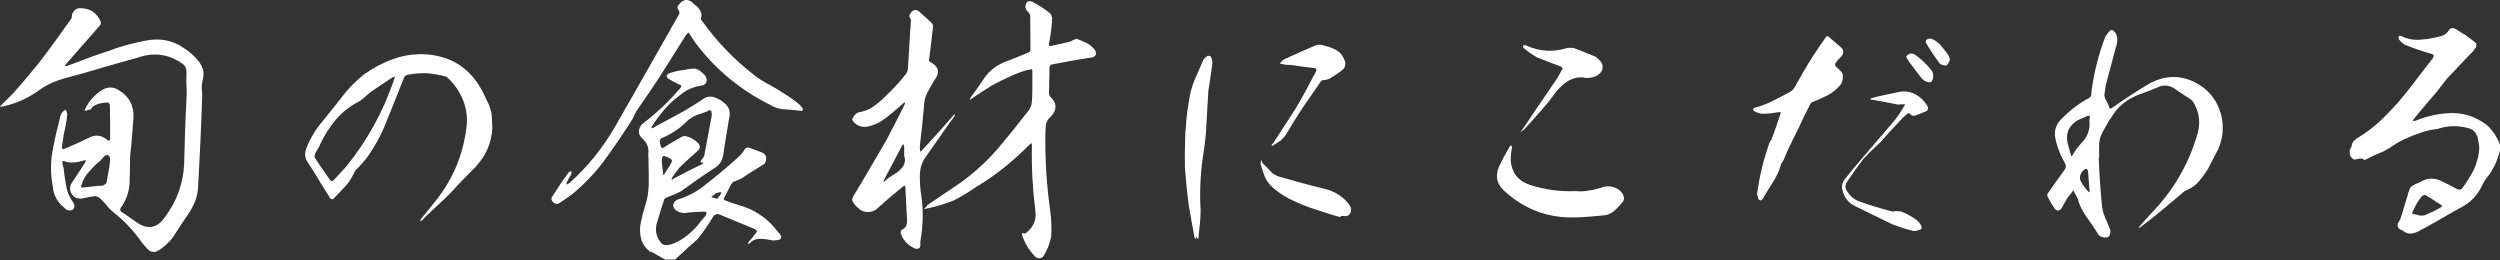
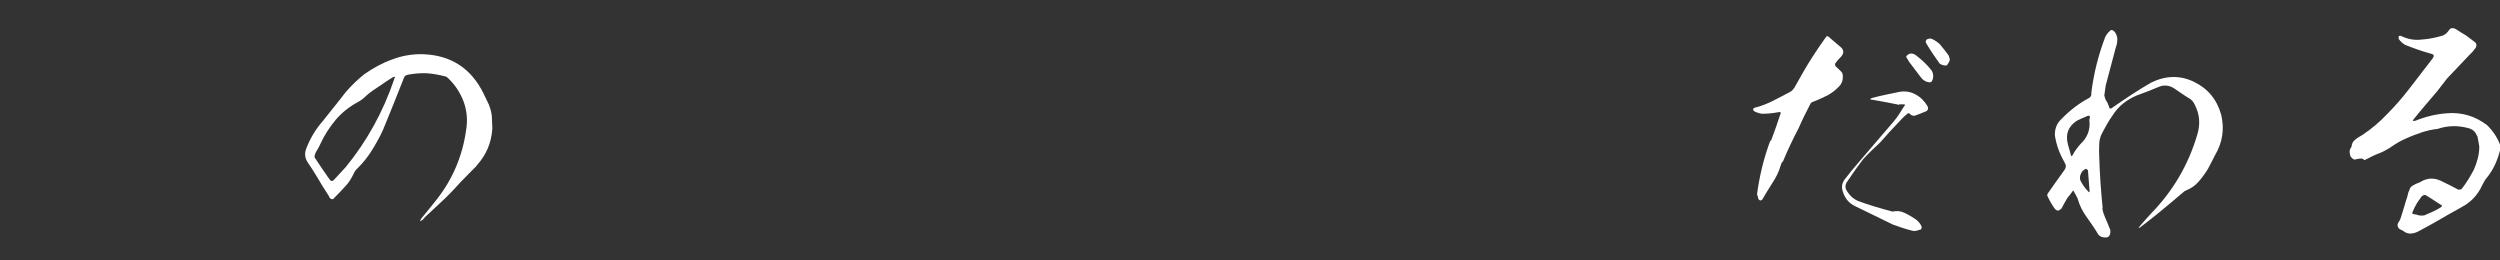
<svg xmlns="http://www.w3.org/2000/svg" id="_レイヤー_2" data-name="レイヤー_2" viewBox="0 0 103.74 10.8">
  <rect x="0" y="0" width="103.74" height="10.8" fill="#333333" stroke="none" />
  <defs>
    <style>
      .cls-1 {
        fill: #fff;
      }
    </style>
  </defs>
  <g id="_レイヤー_1-2" data-name="レイヤー_1">
    <g>
-       <path class="cls-1" d="M7.74,2.96c-.01-.14-.06-.24-.16-.31-.58-.41-1.19-.49-1.86-.26-.43.12-.85.24-1.28.36-.59.18-1.18.35-1.76.5-.36.1-.7.24-1.01.46-.47.35-.98.58-1.55.71-.04,0-.08.01-.12.01.02-.04.05-.07.08-.1.14-.13.28-.28.42-.41.38-.42.74-.85,1.1-1.29.47-.61.92-1.24,1.37-1.87.01-.06.02-.11.02-.18.04-.07.08-.13.14-.18.07-.05.14-.07.23-.06.4.01.66.2.82.56.01.05,0,.1-.02.14l-1.42,1.62s-.04.05-.05.08c.02.01.06.01.08,0,.34-.12.67-.25,1.01-.38.25-.08.5-.18.77-.26.25-.1.5-.18.77-.25.23-.06.46-.11.7-.16.23-.05.47-.06.71-.04.31.04.6.14.86.32.28.17.5.37.68.61.17.23.22.47.14.73-.02.11-.04.22-.04.34.01.11.02.23.02.34-.04,1.26-.1,2.52-.17,3.78-.02.38-.16.74-.38,1.07-.23.34-.46.68-.68,1.03-.13.16-.29.31-.46.44-.08.06-.17.11-.26.14-.1.01-.18-.01-.26-.06-.1-.1-.19-.2-.28-.31-.34-.49-.73-.91-1.19-1.27-.12-.1-.22-.2-.3-.31-.1-.11-.19-.22-.31-.31-.07-.05-.16-.06-.24-.04-.13.01-.28.05-.41.08-.28.05-.46-.07-.54-.33-.01-.11,0-.2.06-.3.19-.28.37-.56.56-.85.01-.04.02-.07.04-.11-.04.01-.07.01-.1.02-.13.04-.26.07-.41.08-.14.01-.28,0-.41-.06-.04,0-.06.01-.06.04,0,.1.02.18.05.26.02.23.06.47.1.7.04.26.13.49.29.71.04.05.05.1.06.16-.01.11-.06.17-.16.18-.11.01-.19-.02-.25-.1-.29-.23-.46-.52-.49-.89-.1-.53-.1-1.06.01-1.58.08-.43.18-.86.29-1.28.01-.08.05-.16.1-.23.04-.04.08-.07.13-.1.04.06.06.11.07.17-.02.28-.07.56-.14.83-.02.18-.06.36-.08.53-.01.11.04.13.14.08.31-.13.64-.28.95-.43.28-.16.55-.13.8.08.07.05.11.02.11-.06,0-.47,0-.94-.01-1.4-.01-.05-.05-.08-.1-.1-.12.01-.23.02-.35.05-.12.04-.22.08-.31.17,0,.05-.02.07-.06.07-.07.02-.16.05-.23.06.01-.07.05-.13.08-.19.16-.28.37-.5.64-.67.25-.16.5-.14.73.02.4.25.59.62.58,1.09-.04.54-.08,1.09-.14,1.62l-.02,1.06c-.01.37-.12.71-.31,1.01-.12.13-.11.23.05.3.18.12.35.25.53.37.47.34.88.26,1.19-.2.49-.65.76-1.38.8-2.19.02-.92.05-1.83.1-2.76.01-.13.01-.26,0-.41-.01-.23-.01-.47,0-.68ZM4.46,6.42s-.07.02-.12.05c-.05.06-.11.12-.17.19-.17.13-.32.29-.47.46-.16.17-.26.35-.32.56-.04.08-.01.12.07.1l.64-.07c.1.01.17,0,.24-.04.07-.04.11-.11.11-.2.04-.23.07-.41.1-.56.02-.16.04-.29.02-.38-.01-.05-.05-.07-.1-.1Z" />
      <path class="cls-1" d="M19.78,6.88c-.22.22-.44.44-.66.67-.22.24-.43.47-.65.68-.2.19-.41.38-.62.58-.11.1-.22.2-.31.31-.04.02-.07.05-.12.06.02-.04.05-.07.06-.11.22-.26.43-.53.64-.79.66-.84,1.07-1.8,1.22-2.87.07-.41.04-.8-.1-1.19-.14-.37-.36-.71-.65-.98-.04-.04-.06-.05-.08-.06-.26-.07-.52-.12-.79-.14-.26-.01-.53.01-.79.06-.1.02-.16.07-.18.16-.28.71-.55,1.39-.84,2.09-.13.3-.29.58-.46.86-.17.28-.37.53-.61.77-.07.06-.12.13-.16.22-.1.2-.2.38-.36.54-.14.16-.29.31-.44.46-.04.06-.08.08-.13.06-.05-.02-.08-.06-.1-.12-.18-.28-.36-.56-.52-.84-.11-.18-.22-.36-.34-.53-.13-.18-.17-.38-.08-.61.16-.41.38-.79.68-1.13.31-.4.64-.79.95-1.2.24-.28.5-.53.79-.76.36-.25.74-.46,1.14-.6.41-.16.84-.23,1.28-.22,1.16.04,2,.58,2.52,1.64.07.14.14.3.22.46.06.17.11.32.12.49.01.17.01.34.02.5-.04.59-.25,1.09-.66,1.54ZM16.39,3.18s-.06.01-.08.02c-.18.11-.36.23-.53.35-.2.13-.4.26-.58.42-.1.1-.2.18-.32.25-.36.19-.67.43-.94.74-.26.31-.48.65-.65,1.02-.05.12-.12.23-.19.35-.01.02-.02.06-.04.11-.01.04-.01.07,0,.1.2.31.41.61.62.91.06.08.12.08.19,0,.17-.18.32-.35.48-.52.89-1.09,1.55-2.3,2-3.62.01-.04.02-.07.04-.11,0-.01-.01-.01-.01-.02Z" />
-       <path class="cls-1" d="M22.92,8.35c-.05-.06-.05-.12-.01-.18.22-.35.44-.68.68-1.01.02-.02.07-.05.12-.06v.13c-.07.1-.12.19-.17.29-.02.05-.04.1-.02.14.05-.02.08-.05.13-.08.74-.67,1.36-1.44,1.86-2.3.89-1.55,1.76-3.09,2.64-4.64.06-.08.06-.17-.01-.25-.04-.06-.04-.12.01-.18.22-.28.44-.28.68-.01.1.06.17.14.23.25.06.1.07.2.02.32,0,.04.01.06.04.08.61.86,1.34,1.62,2.18,2.27.18.14.37.26.58.37.2.11.4.22.59.35.26.16.5.32.73.52.04.05.07.1.1.13.04.07.01.11-.06.11-.2-.02-.41-.05-.61-.06-.24,0-.46-.06-.65-.18-1.26-.62-2.31-1.49-3.15-2.62-.05-.08-.11-.17-.17-.26-.02-.05-.05-.1-.1-.13-.04.04-.07.08-.11.13-.38.61-.77,1.22-1.15,1.82-.25.38-.52.77-.78,1.15-.11.14-.19.3-.26.47-.35.55-.71,1.09-1.09,1.61-.37.53-.82,1.01-1.32,1.44-.2.17-.43.32-.66.47-.02.01-.06.02-.1.02-.07-.01-.13-.05-.17-.11ZM27.02,10.47c-.2-.13-.34-.31-.41-.53-.06-.23-.07-.47-.02-.7.05-.24.11-.48.19-.73.1-.29.13-.58.14-.88,0-.3,0-.61-.01-.91,0-.11,0-.22-.01-.32.04-.26-.05-.48-.24-.65-.12-.11-.17-.22-.14-.36.02-.13.1-.24.23-.32.53-.41,1.02-.88,1.46-1.39.1-.1.08-.16-.05-.18-.13-.06-.26-.14-.4-.22-.13-.08-.13-.17.01-.24.2-.07.42-.12.64-.14.11-.02.22-.05.34-.05.08-.01.17.01.25.06s.14.11.22.18c.06.06.1.14.11.24-.02.13-.1.22-.24.22-.28.05-.52.14-.73.29-.22.16-.42.32-.6.5-.25.26-.47.54-.67.84-.02.04-.05.08-.06.14.06,0,.1-.02.13-.05.41-.22.82-.44,1.22-.66.26-.16.52-.31.78-.49.13-.1.28-.13.42-.1.16.04.29.11.41.2.26.18.35.42.26.72-.08.49-.17,1-.24,1.49-.04.23-.14.41-.34.53-.48.31-.95.64-1.4.97-.2.11-.42.19-.64.28-.05.02-.07.06-.08.11-.11.31-.2.64-.3.96-.08.32,0,.61.23.85.06.02.11.04.17.04.06-.01.12-.01.17-.02.26-.08.5-.22.72-.4s.4-.37.56-.59c.06-.07.12-.14.18-.2.01-.05.02-.08.05-.12-.02-.04-.07-.05-.11-.06-.28.01-.53.02-.79.06-.11,0-.22-.02-.31-.07-.11-.06-.17-.13-.19-.25.02-.11.08-.19.19-.24.43-.13.83-.34,1.18-.64.47-.36.92-.74,1.37-1.15.1-.1.18-.2.25-.32.04-.04.08-.05.14-.05.18.06.36.13.54.2.14.05.22.16.19.31,0,.06-.04.12-.07.17-.32.19-.64.4-.96.61-.11.05-.22.1-.34.14-.02.04-.06.07-.08.1l-.28.54c-.05.08-.02.12.07.14.25.1.52.18.78.26.54.2.98.53,1.33.98.01.02.04.04.05.06.16.16.17.26.04.32-.11.02-.22.04-.31.02-.17-.04-.34-.06-.5-.06s-.31.07-.43.2c-.01.01-.04.01-.05.01,0-.02.01-.05.02-.07.1-.11.2-.24.3-.37.07-.07.06-.13-.05-.18-.48-.19-.96-.4-1.45-.6-.11-.04-.2,0-.26.08-.19.32-.41.64-.65.94-.13.13-.28.25-.42.37l-.2.19-.32.29h-.41c-.19-.11-.37-.2-.56-.32ZM29.52,4.62s-.04-.06-.08-.05c-.05.02-.08.04-.11.06-.13.05-.28.1-.41.14-.12.05-.24.12-.35.2-.29.3-.61.53-.97.7-.05.01-.1.05-.16.07-.05.04-.07.08-.06.16.01.06.02.11.04.16.01.08.06.11.13.06.16-.11.32-.2.49-.3.06-.04.12-.07.19-.11.06-.04.12-.06.19-.07.22.05.4.14.54.29.11.11.11.23-.02.34-.26.23-.53.47-.77.71-.1.14-.19.26-.29.4,0,.02-.01.06-.01.08.04-.01.06-.02.07-.04l.59-.31.61-.3.05-.05s-.02-.01-.04-.02h-.08s-.01-.02,0-.04c.01-.02.02-.05.05-.08.04-.05.07-.1.1-.14l.32-1.71s-.01-.08-.02-.13ZM27.51,7.2s0,.05.01.06c.02,0,.04-.01.05-.04.07-.12.16-.24.23-.36.02-.04.04-.07.07-.13.02-.05.02-.08-.02-.12-.04-.02-.08-.05-.12-.07-.04-.02-.08-.04-.14-.06-.06-.02-.1,0-.11.06-.01.06-.02.11-.02.16.01.17.04.34.06.5ZM29.92,8.02s.01-.04,0-.05c-.07.01-.14.02-.2.05-.04,0-.06.01-.06.04-.06.04-.11.07-.14.12.08.02.17.05.24.07.06-.07.12-.14.17-.23Z" />
-       <path class="cls-1" d="M38.55,2.44c-.02.08.01.13.1.16.31.18.36.42.13.72-.11.17-.2.35-.3.53-.1.19-.14.38-.14.59-.05.54-.1,1.07-.17,1.61,0,.1,0,.17.02.25.06-.05.11-.1.16-.16.41-.44.82-.9,1.22-1.36.02-.01.04-.04.06-.05,0,.02-.01.05-.02.08-.06.1-.12.18-.18.25-.36.52-.73,1.04-1.09,1.56-.11.2-.17.42-.17.66,0,.28.01.55.06.83.04.28.06.55.06.83,0,.36-.04.73-.1,1.09v.07c.02.17-.04.24-.2.22-.25-.1-.43-.26-.55-.49-.02-.05-.05-.1-.06-.14-.01-.05,0-.11.04-.16.16-.06.22-.18.22-.35-.02-.47-.05-.94-.07-1.4,0-.08-.04-.1-.1-.04-.35.28-.68.56-1.01.86-.12.13-.26.19-.43.2-.17,0-.3-.05-.42-.17-.07-.05-.12-.1-.16-.17-.1-.1-.11-.2-.04-.32.47-.77.92-1.55,1.38-2.34.26-.49.52-1,.76-1.49.01-.02.01-.05.01-.07-.02.01-.05.02-.07.04-.29.26-.59.52-.91.74-.19.12-.4.2-.61.24-.13.01-.25,0-.37-.06-.11-.06-.19-.13-.24-.24.02-.06.06-.13.11-.18.04-.06.1-.1.17-.12.22-.04.41-.11.59-.23.18-.13.34-.26.49-.41.3-.29.59-.59.85-.92.05-.06.08-.13.1-.2.04-.55.07-1.1.1-1.64.02-.1.02-.19.02-.3.02-.07.01-.14-.01-.2-.04-.04-.06-.08-.04-.13s.05-.08.07-.12c.1-.11.2-.12.32-.04.18.16.36.32.54.49.02.04.04.07.05.11-.05.47-.1.91-.16,1.37ZM37.51,6.06s0-.05-.02-.07c-.01.01-.04.02-.05.04l-.76,1.44s-.02.04-.02.06c.02.01.05,0,.06-.02.12-.11.25-.2.4-.29.13-.07.25-.18.35-.31.08-.13.11-.29.05-.44v-.4ZM42.68,2.89c-.26.07-.53.17-.78.29-.25.11-.49.23-.73.36-.29.18-.56.36-.83.54-.02.02-.06.05-.1.06.01-.04.02-.07.05-.11.17-.23.34-.47.5-.71.23-.36.53-.6.91-.75.31-.12.64-.25.95-.38.07-.01.11-.06.11-.16,0-.46-.01-.92-.01-1.39-.01-.05-.05-.1-.08-.14-.07-.06-.11-.13-.12-.2.01-.23.11-.3.3-.22.25.13.49.29.71.46.07.07.1.16.1.26-.02.32-.06.64-.12.96-.05.14,0,.18.14.13.24-.05.48-.1.71-.16t.04-.01c.07-.05.16-.08.24-.11.14.05.29.11.43.18.14.07.26.18.35.31.07.17.01.26-.17.29-.55.08-1.1.18-1.65.29-.04.02-.07.06-.08.11l-.02,1.07c0,.06.02.12.06.16.26.25.28.5.05.78-.02.02-.05.06-.08.08-.08.07-.13.18-.16.3-.01.12-.02.24-.02.35-.02,1.08.05,2.15.2,3.21.05.36.06.72.04,1.09-.06.28-.16.54-.31.78-.04.07-.11.11-.19.11-.08-.01-.16-.05-.2-.11-.22-.23-.37-.48-.48-.77-.02-.05-.04-.1-.04-.13.01-.04.05-.05.11-.02.04,0,.07-.01.1-.05.29-.24.41-.55.35-.92-.11-.89-.16-1.78-.14-2.67,0-.02-.01-.07-.01-.11-.04.02-.07.05-.1.07-.67.68-1.4,1.27-2.22,1.76-.3.2-.61.4-.94.56-.32.12-.65.23-.98.3-.08.01-.16.04-.23.05.05-.06.11-.12.16-.18.36-.24.72-.49,1.08-.73.67-.44,1.26-.96,1.78-1.55.47-.55.91-1.1,1.35-1.67.07-.11.11-.24.11-.37.02-.17.02-.56.02-1.2.01-.11-.04-.13-.12-.08Z" />
-       <path class="cls-1" d="M49.2,5.41c.02-.53.1-1.05.2-1.57.06-.24.14-.47.24-.68.1-.23.19-.44.29-.67.04-.06.1-.12.18-.17.05-.01.08,0,.13.02.05.1.07.19.07.29-.05.38-.11.77-.17,1.16l-.1,1.75c-.02.23-.05.46-.08.68-.14.83-.19,1.66-.14,2.5,0,.35-.04.7-.08,1.04,0,.04,0,.07-.01.11v.06s-.04-.02-.04-.05c-.02-.02-.04-.04-.04-.06-.02.01-.02.04-.02.06,0,.01-.01.02-.01.05l-.05-.07c-.08-.44-.17-.9-.24-1.34-.07-.52-.12-1.03-.16-1.55-.01-.52,0-1.04.02-1.56ZM54.68,8.72c-.41-.12-.79-.28-1.18-.47-.26-.14-.52-.31-.74-.52-.12-.12-.22-.25-.28-.41-.06-.16-.11-.31-.16-.47-.01-.05-.01-.1,0-.14.01-.02.02-.05.04-.06.01.01.01.04.01.06s.01.05.02.06c.11.1.2.2.3.3.08.11.2.18.32.24.66.19,1.31.37,1.97.53.41.1.74.31,1,.64.08.12.11.23.06.34-.05.12-.14.17-.29.14h-.11s-.02.04-.02.05c-.32-.08-.64-.19-.95-.29ZM53.11,2.63c.05-.07.11-.13.18-.17.41-.19.82-.37,1.24-.55.14-.07.3-.07.47,0,.12.02.25.07.36.12.12.06.23.13.31.24.05.07.1.16.13.25.04.08.04.18-.01.28-.04.07-.1.12-.17.17l-.34.23c-.11.08-.23.12-.37.12-.05.01-.1.05-.13.1-.24.36-.49.71-.73,1.06-.24.36-.46.72-.67,1.08-.07.11-.16.2-.25.28-.11.07-.2.14-.32.2,0,.02-.01.02-.04.02v-.05s.05-.06.07-.08c.31-.48.62-.96.94-1.45.29-.49.55-.98.82-1.5.06-.1.02-.16-.1-.16-.3-.04-.61-.07-.91-.12-.07-.01-.14-.01-.23-.01h0c-.07-.01-.16-.04-.24-.05Z" />
-       <path class="cls-1" d="M66.02,7.9c.2-.05.4-.1.59-.16.16-.02.3,0,.44.06.14.06.25.17.31.3.04.1.04.18-.01.26-.1.12-.2.24-.31.34-.1.11-.23.17-.37.22-.16.02-.31.04-.47.05-.28.02-.54.05-.83.05-1.14.04-2.12-.34-2.95-1.1-.31-.29-.38-.61-.22-1,.13-.28.28-.55.44-.83.01-.02.04-.05.08-.06.01.04.02.07.02.11-.04.18-.05.36-.05.55.05.49.31.82.79.98.62.2,1.26.29,1.91.26.2.02.41.01.61-.04ZM65.71,3.21c-.1,0-.18,0-.28.01-.18.04-.36.12-.5.24-.16.12-.29.26-.41.42-.11.16-.23.3-.34.44-.16.18-.31.36-.47.54-.16.18-.31.35-.48.53-.05.02-.1.06-.14.1.02-.04.06-.1.1-.14.47-.7.94-1.39,1.42-2.09.07-.11.13-.23.19-.34.05-.05.05-.08.02-.11-.02-.04-.05-.05-.08-.06-.34-.12-.66-.25-.98-.38-.19-.11-.37-.24-.54-.38l-.02-.11s.07-.01.11,0c.55.25,1.12.3,1.69.12.1-.02.19-.02.3-.01.29.11.56.22.85.34.02,0,.05.01.08.04.07.05.14.12.2.19.06.08.08.17.07.28-.02.11-.08.19-.18.26-.08.06-.19.11-.31.12-.06.01-.11.01-.18.02-.04-.01-.08-.02-.12-.02Z" />
      <path class="cls-1" d="M73.49,5.84c.14-.36.26-.72.38-1.08.05-.1.02-.13-.1-.1-.22.04-.43.06-.64.06-.12-.01-.23-.05-.35-.11-.01-.02-.02-.06-.04-.08.01-.02.05-.05.07-.06.26-.06.53-.17.77-.29.24-.12.48-.25.71-.37.07-.04.12-.1.17-.17.24-.43.49-.88.77-1.31.18-.28.36-.54.56-.82.02,0,.05,0,.06-.01.19.17.38.32.56.48.11.12.1.24-.01.37-.1.1-.18.19-.25.29-.01.04,0,.07.02.11.08.07.17.16.24.23.04.05.06.11.06.16.01.18-.04.34-.17.46-.13.14-.29.26-.47.36-.18.08-.37.18-.56.25-.05.01-.1.04-.13.07-.18.35-.35.68-.5,1.03-.24.46-.46.92-.65,1.38-.06.05-.08.11-.1.18-.07.25-.19.49-.34.72-.14.22-.28.44-.41.67-.02.04-.06.05-.08.06-.06-.01-.08-.04-.1-.08-.01-.06-.02-.11-.05-.18.1-.75.28-1.5.55-2.22ZM77.66,4.15s-.04-.01-.05-.04c.01,0,.02-.01.05-.04.38-.1.78-.18,1.17-.26.24-.04.46,0,.66.11.22.12.37.28.49.48.06.12.02.2-.11.24-.13.06-.28.11-.41.16-.06.01-.12,0-.17-.04-.06-.08-.12-.08-.19,0-.12.1-.23.22-.34.34-.25.26-.5.53-.73.8-.25.23-.49.46-.72.71-.23.3-.44.6-.64.9-.12.16-.12.3,0,.46.11.17.25.29.43.37.46.17.94.31,1.43.44.18-.04.35-.02.49.05.16.07.3.16.43.24.12.08.22.18.28.31.02.06.01.11-.02.14l-.17.05c-.06.02-.11.02-.16.01-.29-.07-.56-.16-.83-.26-.52-.25-1.03-.5-1.56-.76-.26-.12-.43-.32-.52-.61-.06-.17-.04-.32.05-.47.2-.26.41-.52.62-.76l1.45-1.69c.16-.19.29-.4.41-.6.07-.07.06-.11-.02-.1h-.17v.02c-.4-.08-.79-.16-1.17-.22ZM80.18,3.35c-.04.06-.08.08-.16.06-.11-.02-.19-.07-.26-.14-.16-.19-.3-.4-.46-.6-.05-.06-.1-.13-.13-.19-.02-.04-.05-.07-.06-.1-.01-.02-.01-.04-.01-.04h0c.05-.07.12-.11.19-.12.1,0,.18.04.26.11.22.17.42.36.6.59.05.07.07.16.07.24,0,.07-.01.13-.05.19ZM80.85,2.62s-.04.07-.08.1c-.11,0-.19-.02-.28-.08-.19-.26-.38-.54-.55-.83-.04-.05-.04-.1,0-.16.05-.04.11-.05.19-.05.13.05.25.13.37.24.12.14.24.3.36.46.02.06.05.13.05.2-.02.04-.04.07-.06.12Z" />
-       <path class="cls-1" d="M87.24,8.64c.01.13.06.26.12.4s.11.25.16.38c.01.05.04.08.05.12.02.26-.08.36-.32.3-.07-.01-.13-.05-.18-.11-.14-.24-.31-.48-.48-.72-.17-.23-.3-.49-.38-.78-.06-.12-.12-.23-.18-.33-.08.11-.16.22-.24.31-.08.14-.17.29-.24.43-.11.13-.2.13-.3,0-.12-.17-.22-.35-.3-.53.01-.02.01-.04.01-.06.23-.34.47-.66.71-1,.07-.1.07-.2,0-.31-.2-.35-.34-.72-.4-1.12-.01-.26.07-.49.26-.67.35-.36.73-.66,1.17-.89.06-.05.1-.11.08-.2.1-.8.29-1.57.58-2.33.06-.11.13-.2.23-.28.05-.01.08,0,.13.04.08.08.13.19.14.31,0,.12-.01.24-.06.36l-.42,1.58c-.02.14-.04.28-.06.42.01.06.04.13.06.19.06.08.1.17.13.26.02.11.07.13.17.04.52-.36,1.04-.71,1.58-1.02.61-.3,1.2-.31,1.77-.04.58.28.96.73,1.14,1.37.14.59.06,1.15-.26,1.69-.1.19-.19.38-.29.56-.11.18-.24.36-.38.52-.13.16-.31.28-.5.36l-.1.05c-.34.29-.66.56-1,.84-.28.23-.55.44-.84.66-.01.01-.04.01-.06.01.02-.02.04-.05.04-.05.16-.18.31-.36.47-.53.92-.94,1.56-2.03,1.93-3.29.13-.43.1-.84-.11-1.24-.05-.11-.12-.2-.23-.26-.22-.13-.43-.29-.65-.43-.2-.12-.42-.13-.62-.04-.3.13-.6.24-.9.35-.42.18-.76.44-1,.82-.17.24-.31.49-.44.74-.07.13-.11.28-.12.42-.01.2-.01.4,0,.59h-.02c.02.7.07,1.39.14,2.09ZM86.69,4.8s-.08,0-.13.04c-.13.05-.26.11-.38.17-.36.24-.48.56-.37.98l.12.43s.01.05.02.06c.02-.01.05-.02.06-.05.08-.16.19-.3.31-.44.3-.28.43-.61.38-1.01,0-.01.01-.02.01-.05.02-.07.02-.11-.02-.13ZM86.64,7.06s-.06-.05-.08-.06c-.1.05-.17.11-.2.19-.05.08-.06.18-.04.28.08.17.18.31.3.44.02.02.05.06.08.07,0-.01,0-.02.01-.05-.02-.3-.05-.59-.07-.88Z" />
+       <path class="cls-1" d="M87.24,8.64c.01.13.06.26.12.4s.11.25.16.38c.01.05.04.08.05.12.02.26-.08.36-.32.3-.07-.01-.13-.05-.18-.11-.14-.24-.31-.48-.48-.72-.17-.23-.3-.49-.38-.78-.06-.12-.12-.23-.18-.33-.08.11-.16.22-.24.31-.08.14-.17.29-.24.43-.11.13-.2.13-.3,0-.12-.17-.22-.35-.3-.53.01-.02.01-.04.01-.06.23-.34.47-.66.71-1,.07-.1.07-.2,0-.31-.2-.35-.34-.72-.4-1.12-.01-.26.07-.49.26-.67.35-.36.73-.66,1.17-.89.06-.05.1-.11.08-.2.1-.8.29-1.57.58-2.33.06-.11.13-.2.23-.28.05-.01.08,0,.13.04.08.08.13.19.14.31,0,.12-.01.24-.06.36l-.42,1.58c-.02.14-.04.28-.06.42.01.06.04.13.06.19.06.08.1.17.13.26.02.11.07.13.17.04.52-.36,1.04-.71,1.58-1.02.61-.3,1.2-.31,1.77-.04.58.28.96.73,1.14,1.37.14.59.06,1.15-.26,1.69-.1.19-.19.38-.29.56-.11.18-.24.36-.38.52-.13.16-.31.28-.5.36l-.1.05c-.34.29-.66.56-1,.84-.28.23-.55.44-.84.66-.01.01-.04.01-.06.01.02-.02.04-.05.04-.05.16-.18.31-.36.47-.53.92-.94,1.56-2.03,1.93-3.29.13-.43.1-.84-.11-1.24-.05-.11-.12-.2-.23-.26-.22-.13-.43-.29-.65-.43-.2-.12-.42-.13-.62-.04-.3.13-.6.24-.9.35-.42.18-.76.44-1,.82-.17.24-.31.49-.44.74-.07.13-.11.28-.12.42-.01.2-.01.4,0,.59c.02.7.07,1.39.14,2.09ZM86.69,4.8s-.08,0-.13.04c-.13.05-.26.11-.38.17-.36.24-.48.56-.37.98l.12.43s.01.05.02.06c.02-.01.05-.02.06-.05.08-.16.19-.3.31-.44.3-.28.43-.61.38-1.01,0-.01.01-.02.01-.05.02-.07.02-.11-.02-.13ZM86.64,7.06s-.06-.05-.08-.06c-.1.05-.17.11-.2.19-.05.08-.06.18-.04.28.08.17.18.31.3.44.02.02.05.06.08.07,0-.01,0-.02.01-.05-.02-.3-.05-.59-.07-.88Z" />
      <path class="cls-1" d="M102.78,5.63c-.06-.17-.19-.28-.38-.32-.42-.11-.84-.1-1.25.04-.22.02-.42.07-.62.13-.24.08-.48.17-.72.28-.23.1-.44.23-.65.38-.13.08-.28.16-.43.22-.2.07-.38.17-.56.26-.02.01-.04.02-.06.02-.05-.05-.11-.07-.18-.06-.08.01-.14.02-.2.04-.02,0-.06,0-.08-.02-.08-.05-.13-.12-.14-.22-.02-.1-.01-.18.05-.26,0,0,.01-.01.02-.04.01-.12.06-.22.16-.29.08-.07.19-.13.29-.19.38-.25.73-.55,1.04-.88.32-.32.62-.67.9-1.03.32-.42.65-.84.97-1.26.08-.11.07-.17-.06-.2-.37-.1-.73-.23-1.08-.37-.1-.06-.19-.14-.26-.24-.01-.04-.01-.07,0-.12.04-.02.07-.02.11,0,.28.13.55.18.85.14.3-.02.59-.08.88-.17.1-.05.17-.11.23-.2.07-.12.18-.13.3-.06.14.1.29.18.42.26.13.1.25.19.37.28.05.04.06.07.06.13,0,.05-.02.1-.05.13-.07.1-.14.18-.23.26l-.93.98-.42.54c-.31.37-.64.74-.95,1.13-.02.02-.05.06-.06.1.04,0,.07,0,.11-.01.42-.17.86-.28,1.32-.31.61-.05,1.16.12,1.65.49.25.24.43.52.55.83.01.05.01.1.01.14-.1.43-.26.82-.53,1.17-.1.11-.16.22-.22.34-.19.42-.48.73-.89.94-.4.22-.78.44-1.16.66-.18.1-.36.2-.53.29-.12.07-.24.12-.37.13-.12.01-.24-.02-.35-.12-.06-.02-.11-.05-.16-.08-.08-.1-.08-.19,0-.3.05-.07.08-.16.1-.24.07-.23.14-.44.2-.66.02-.06.05-.13.06-.19.01-.08.05-.17.08-.24.02-.08.08-.14.17-.18.08-.05.17-.08.24-.11.02,0,.02-.01.04-.02.28-.17.55-.18.84-.05.25.12.49.24.73.37.05,0,.08,0,.13-.02.2-.25.37-.53.52-.82.13-.3.22-.61.22-.95-.02-.14-.05-.29-.08-.44ZM101.3,8.51c-.22-.14-.43-.29-.66-.42-.06,0-.11.02-.16.07-.06.08-.12.17-.18.26-.07.12-.14.25-.2.4,0,.02.01.04.02.06.07.01.16.02.23.05.08.02.16.02.24.01.24-.1.48-.2.7-.34.02-.02.04-.04.04-.06,0-.01,0-.02-.02-.04Z" />
    </g>
  </g>
</svg>